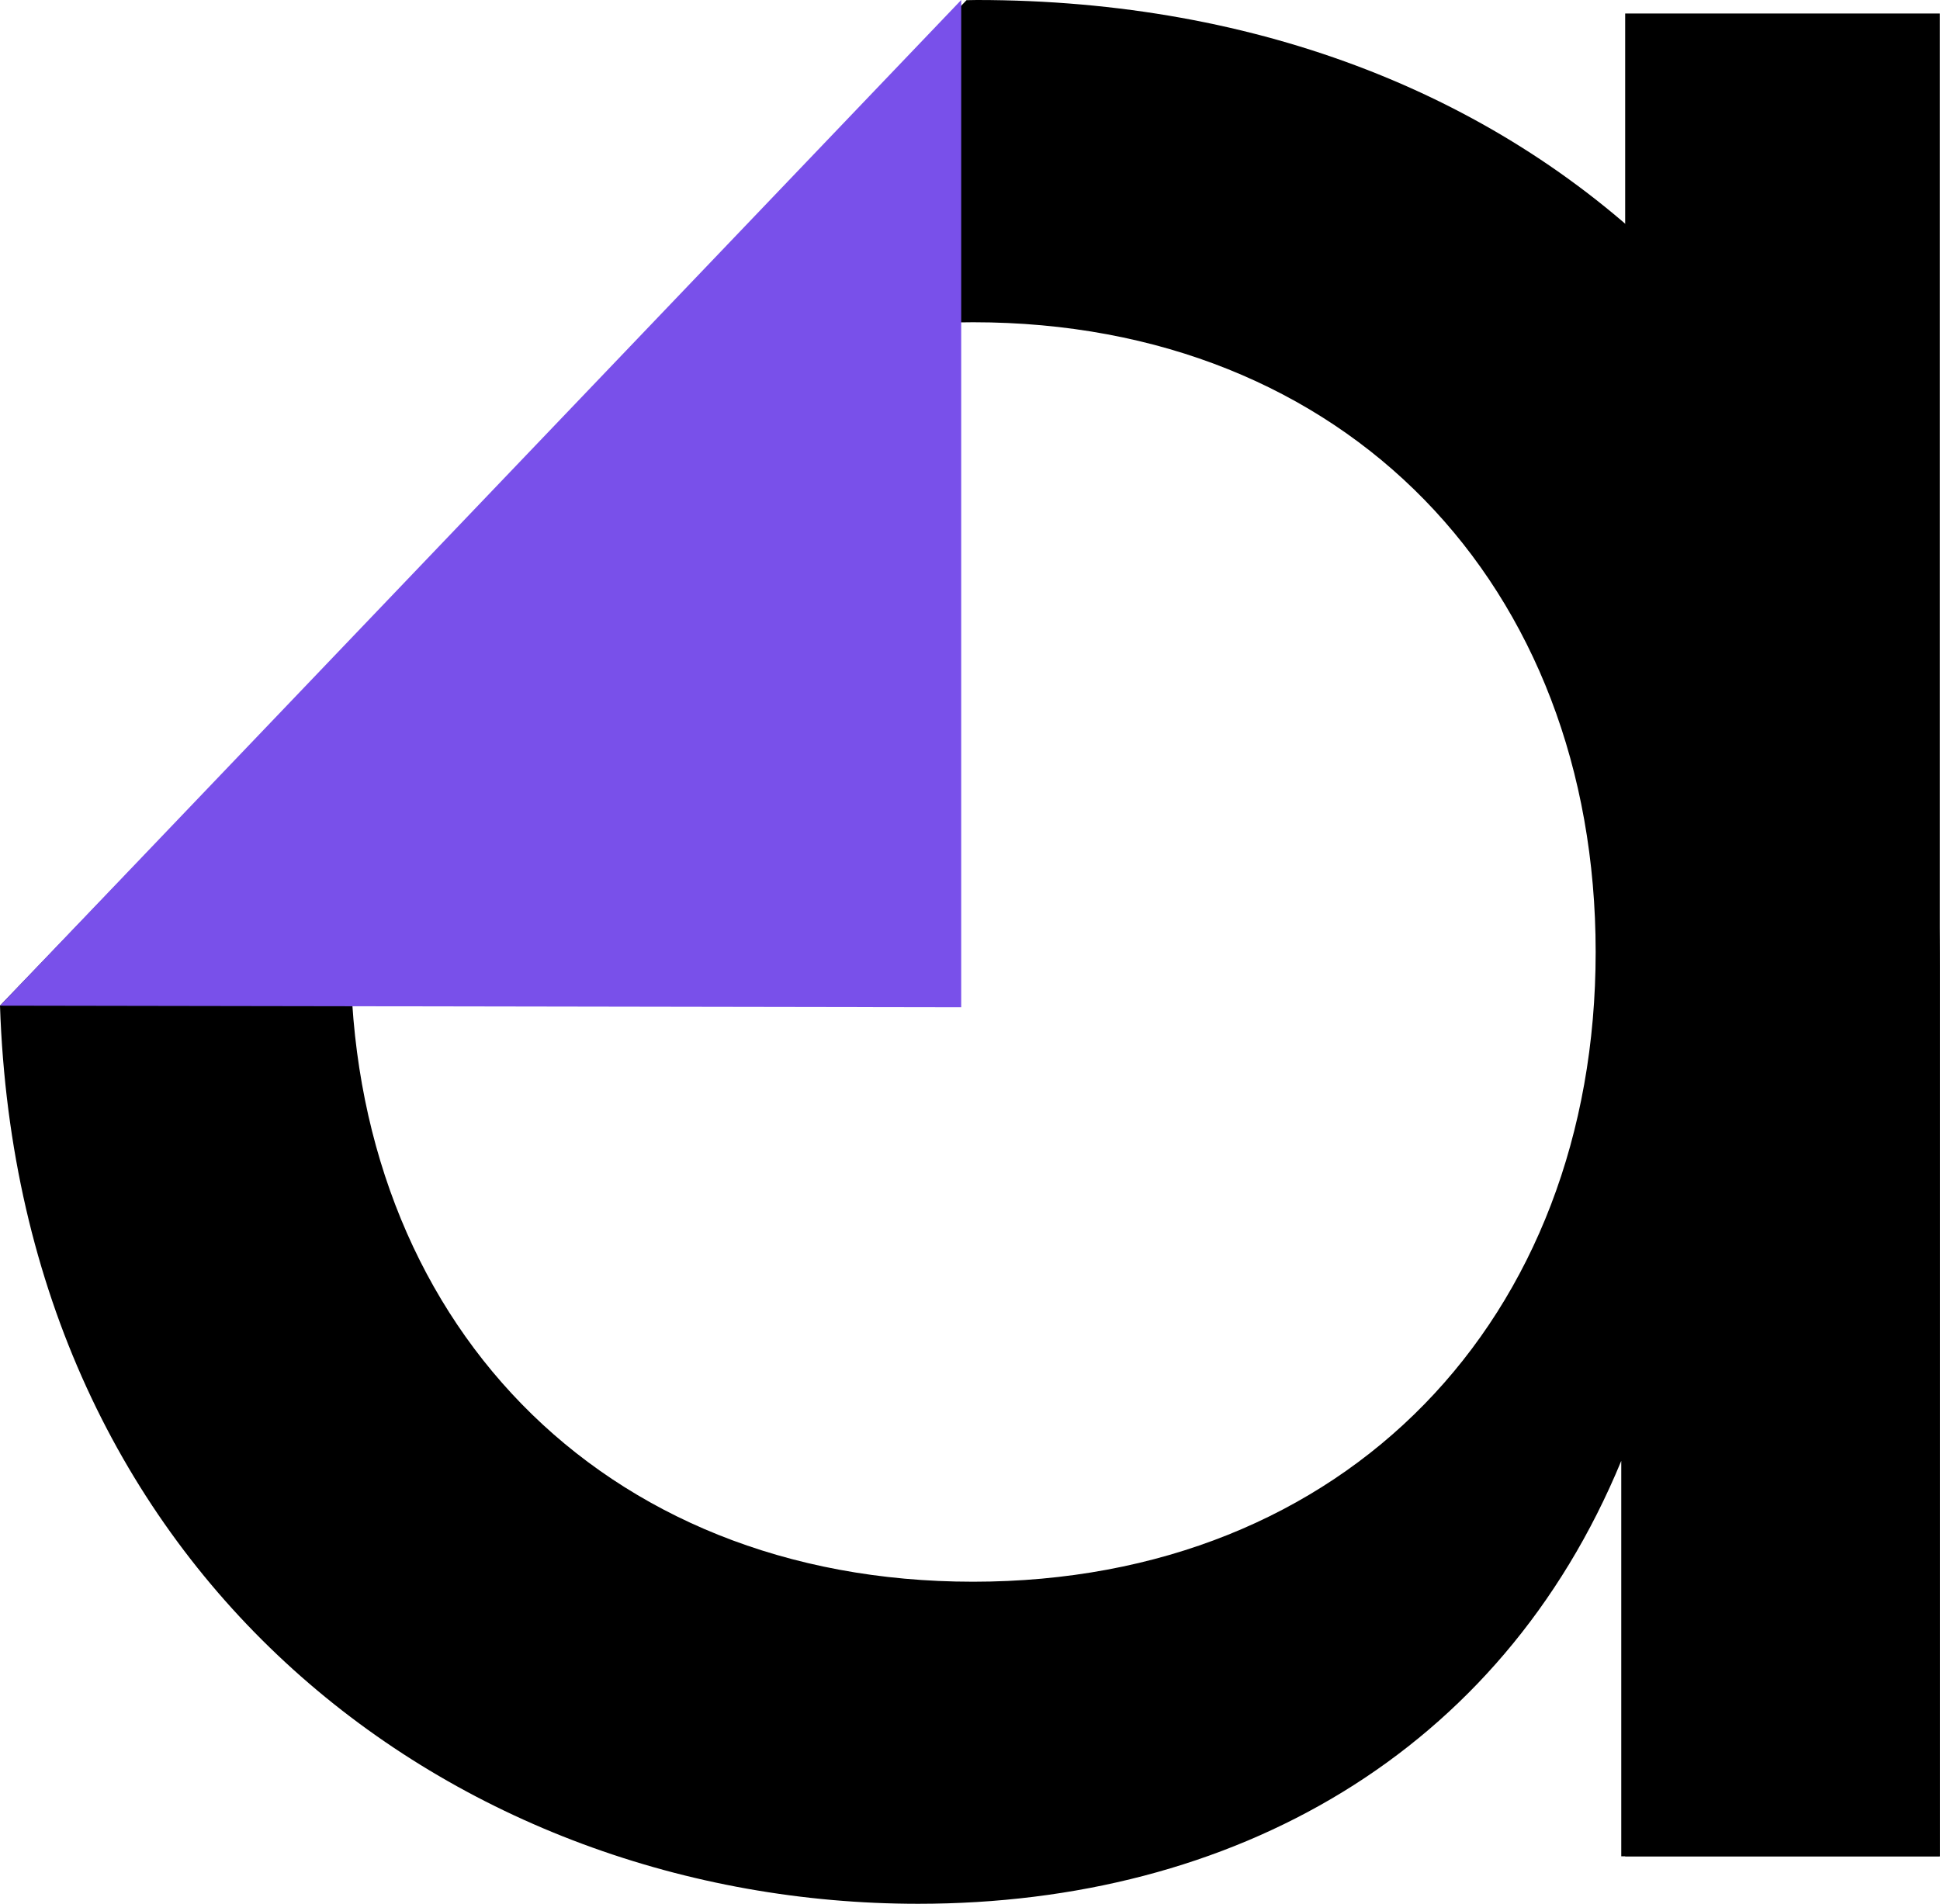
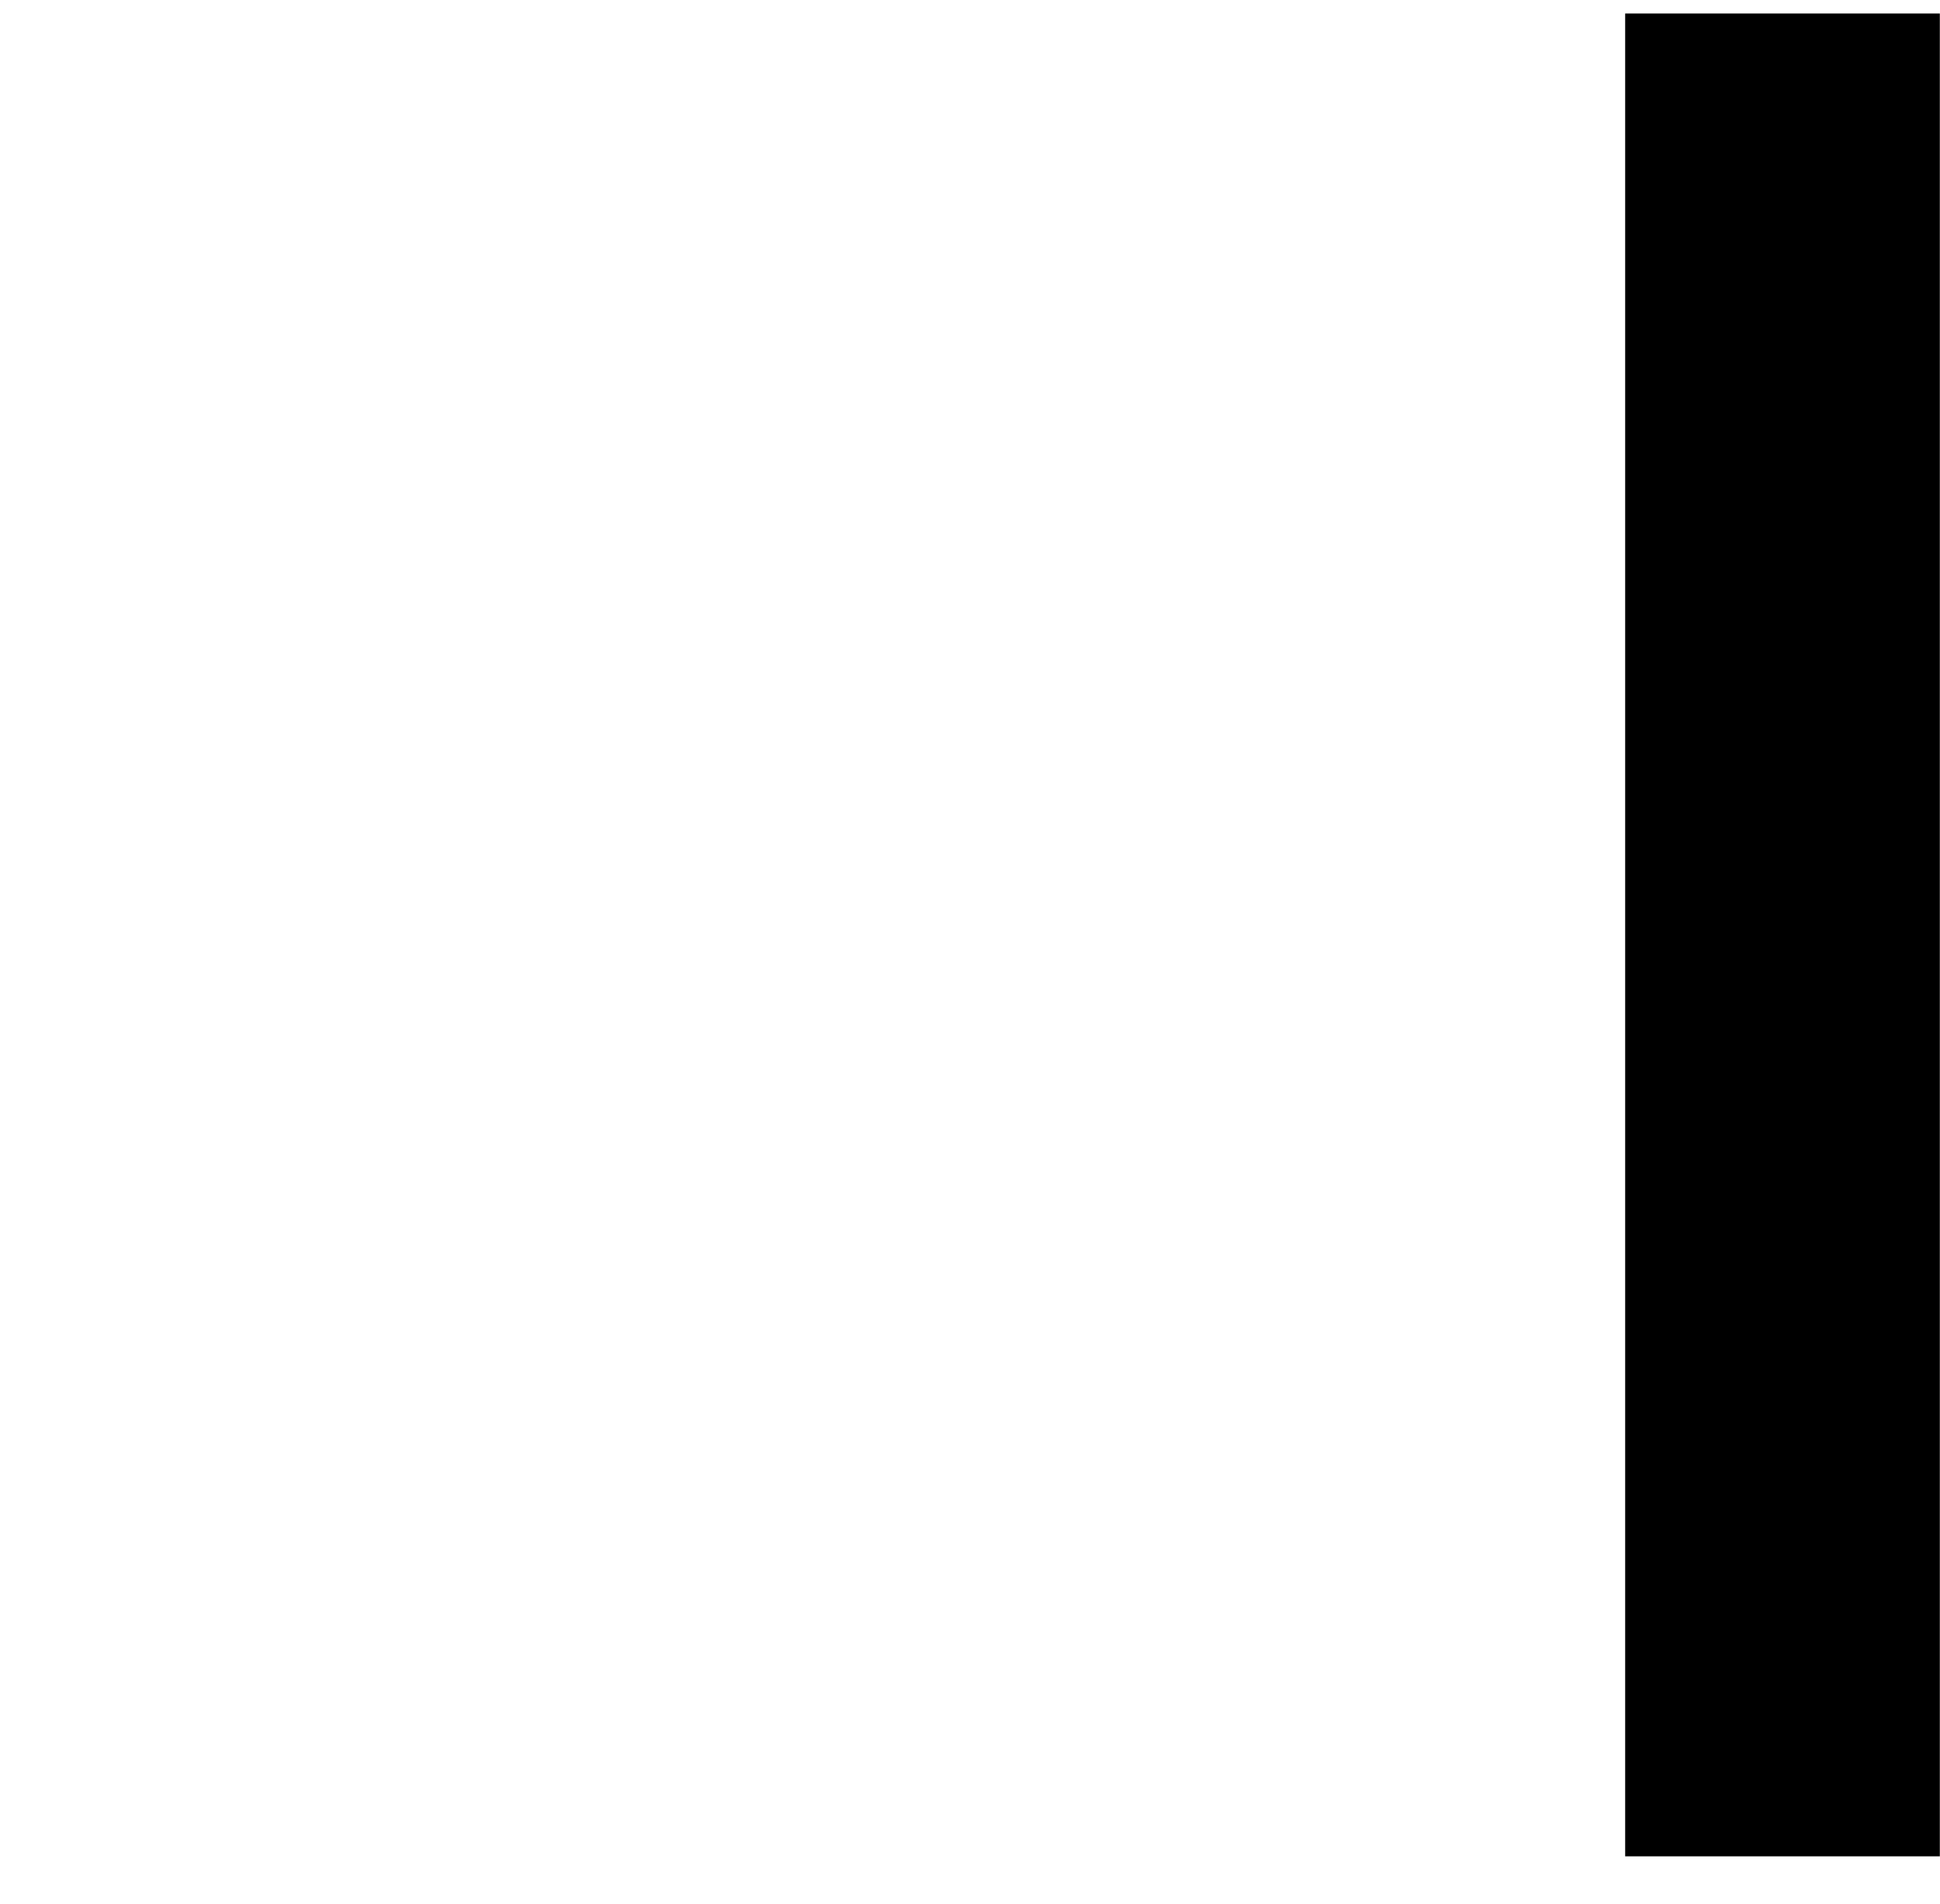
<svg xmlns="http://www.w3.org/2000/svg" id="Ebene_2" data-name="Ebene 2" viewBox="0 0 109.13 107.12">
  <defs>
    <style>
      .cls-1 {
        fill: #7950ea;
      }
    </style>
  </defs>
  <g id="Ebene_1-2" data-name="Ebene 1">
    <g>
-       <path d="M54.95,0c-.2,0-.39.01-.58.01L0,56.58c1.08,32.21,25.67,50.53,51.65,50.53,17.72,0,32.75-8.45,39.55-24.92v22.25h17.92v-50.06C109.13,21.84,86.88,0,54.95,0ZM54.74,88.99c-21.01,0-35.02-14.83-35.02-35.43s14.01-35.43,35.02-35.43,35.02,14.83,35.02,35.43-14.01,35.43-35.02,35.43Z" />
      <rect x="91.42" y=".76" width="17.7" height="103.68" />
-       <polygon class="cls-1" points="0 56.58 54.07 56.67 54.07 0 0 56.58" />
    </g>
  </g>
</svg>